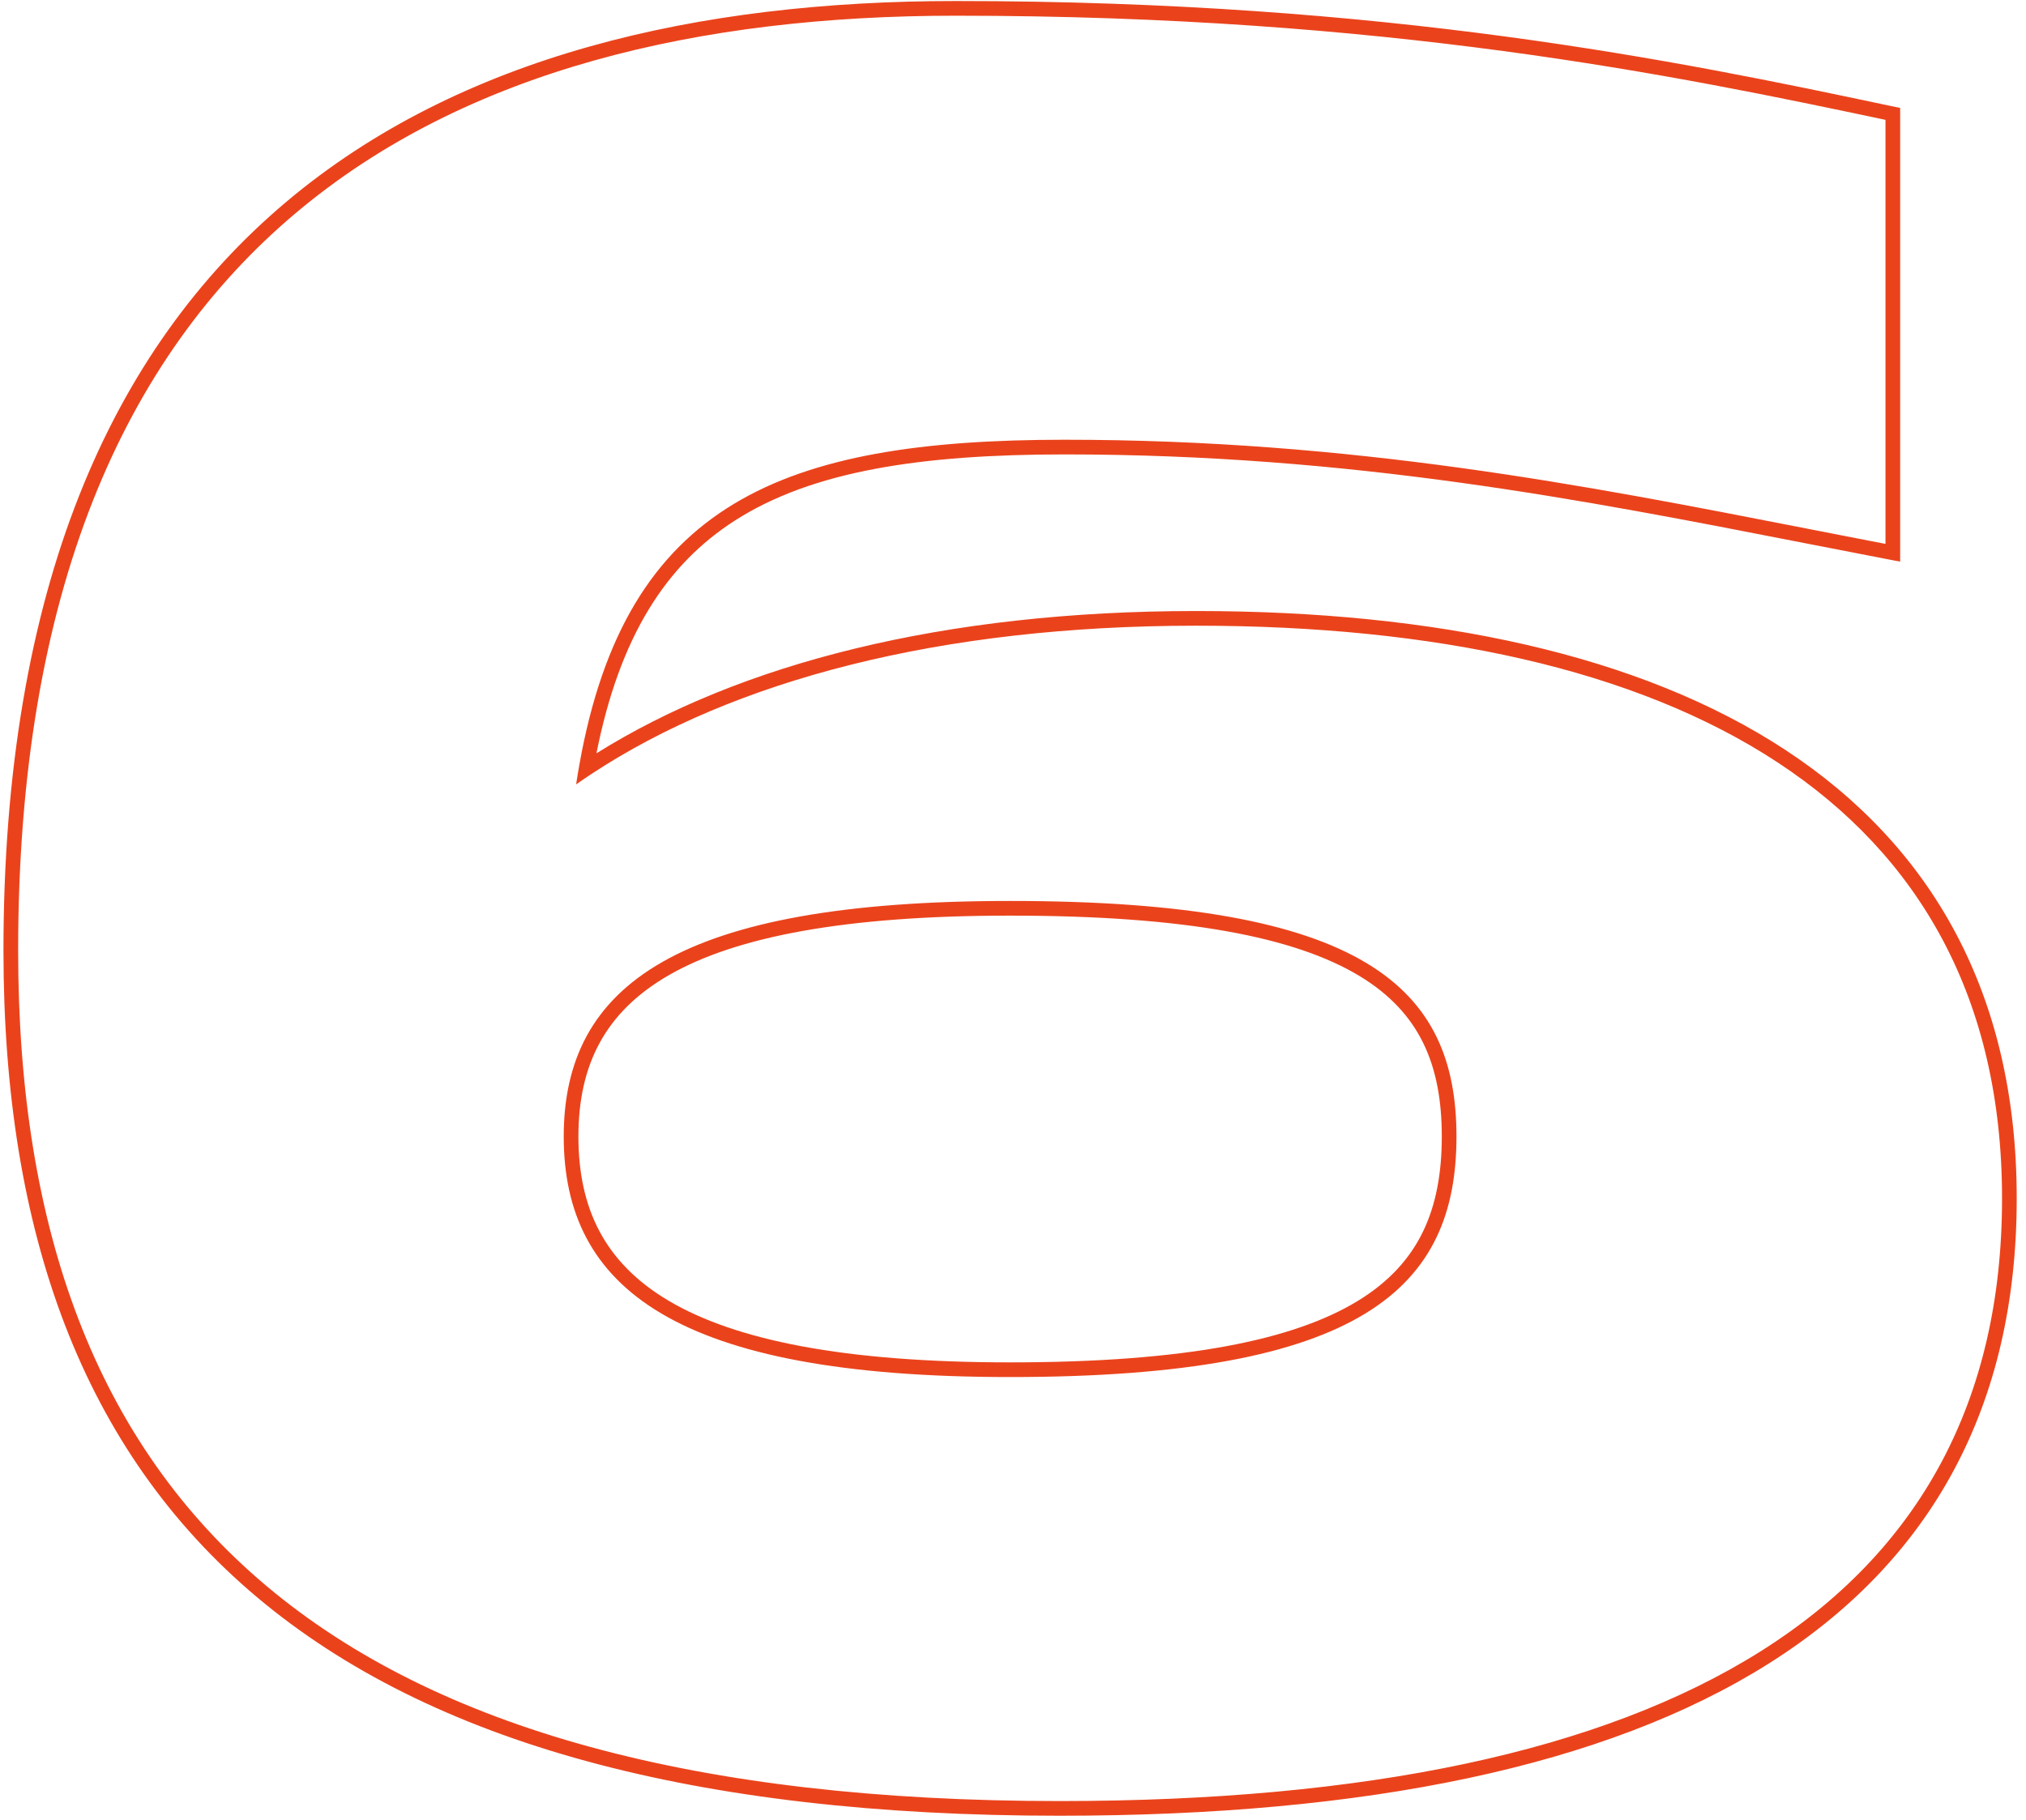
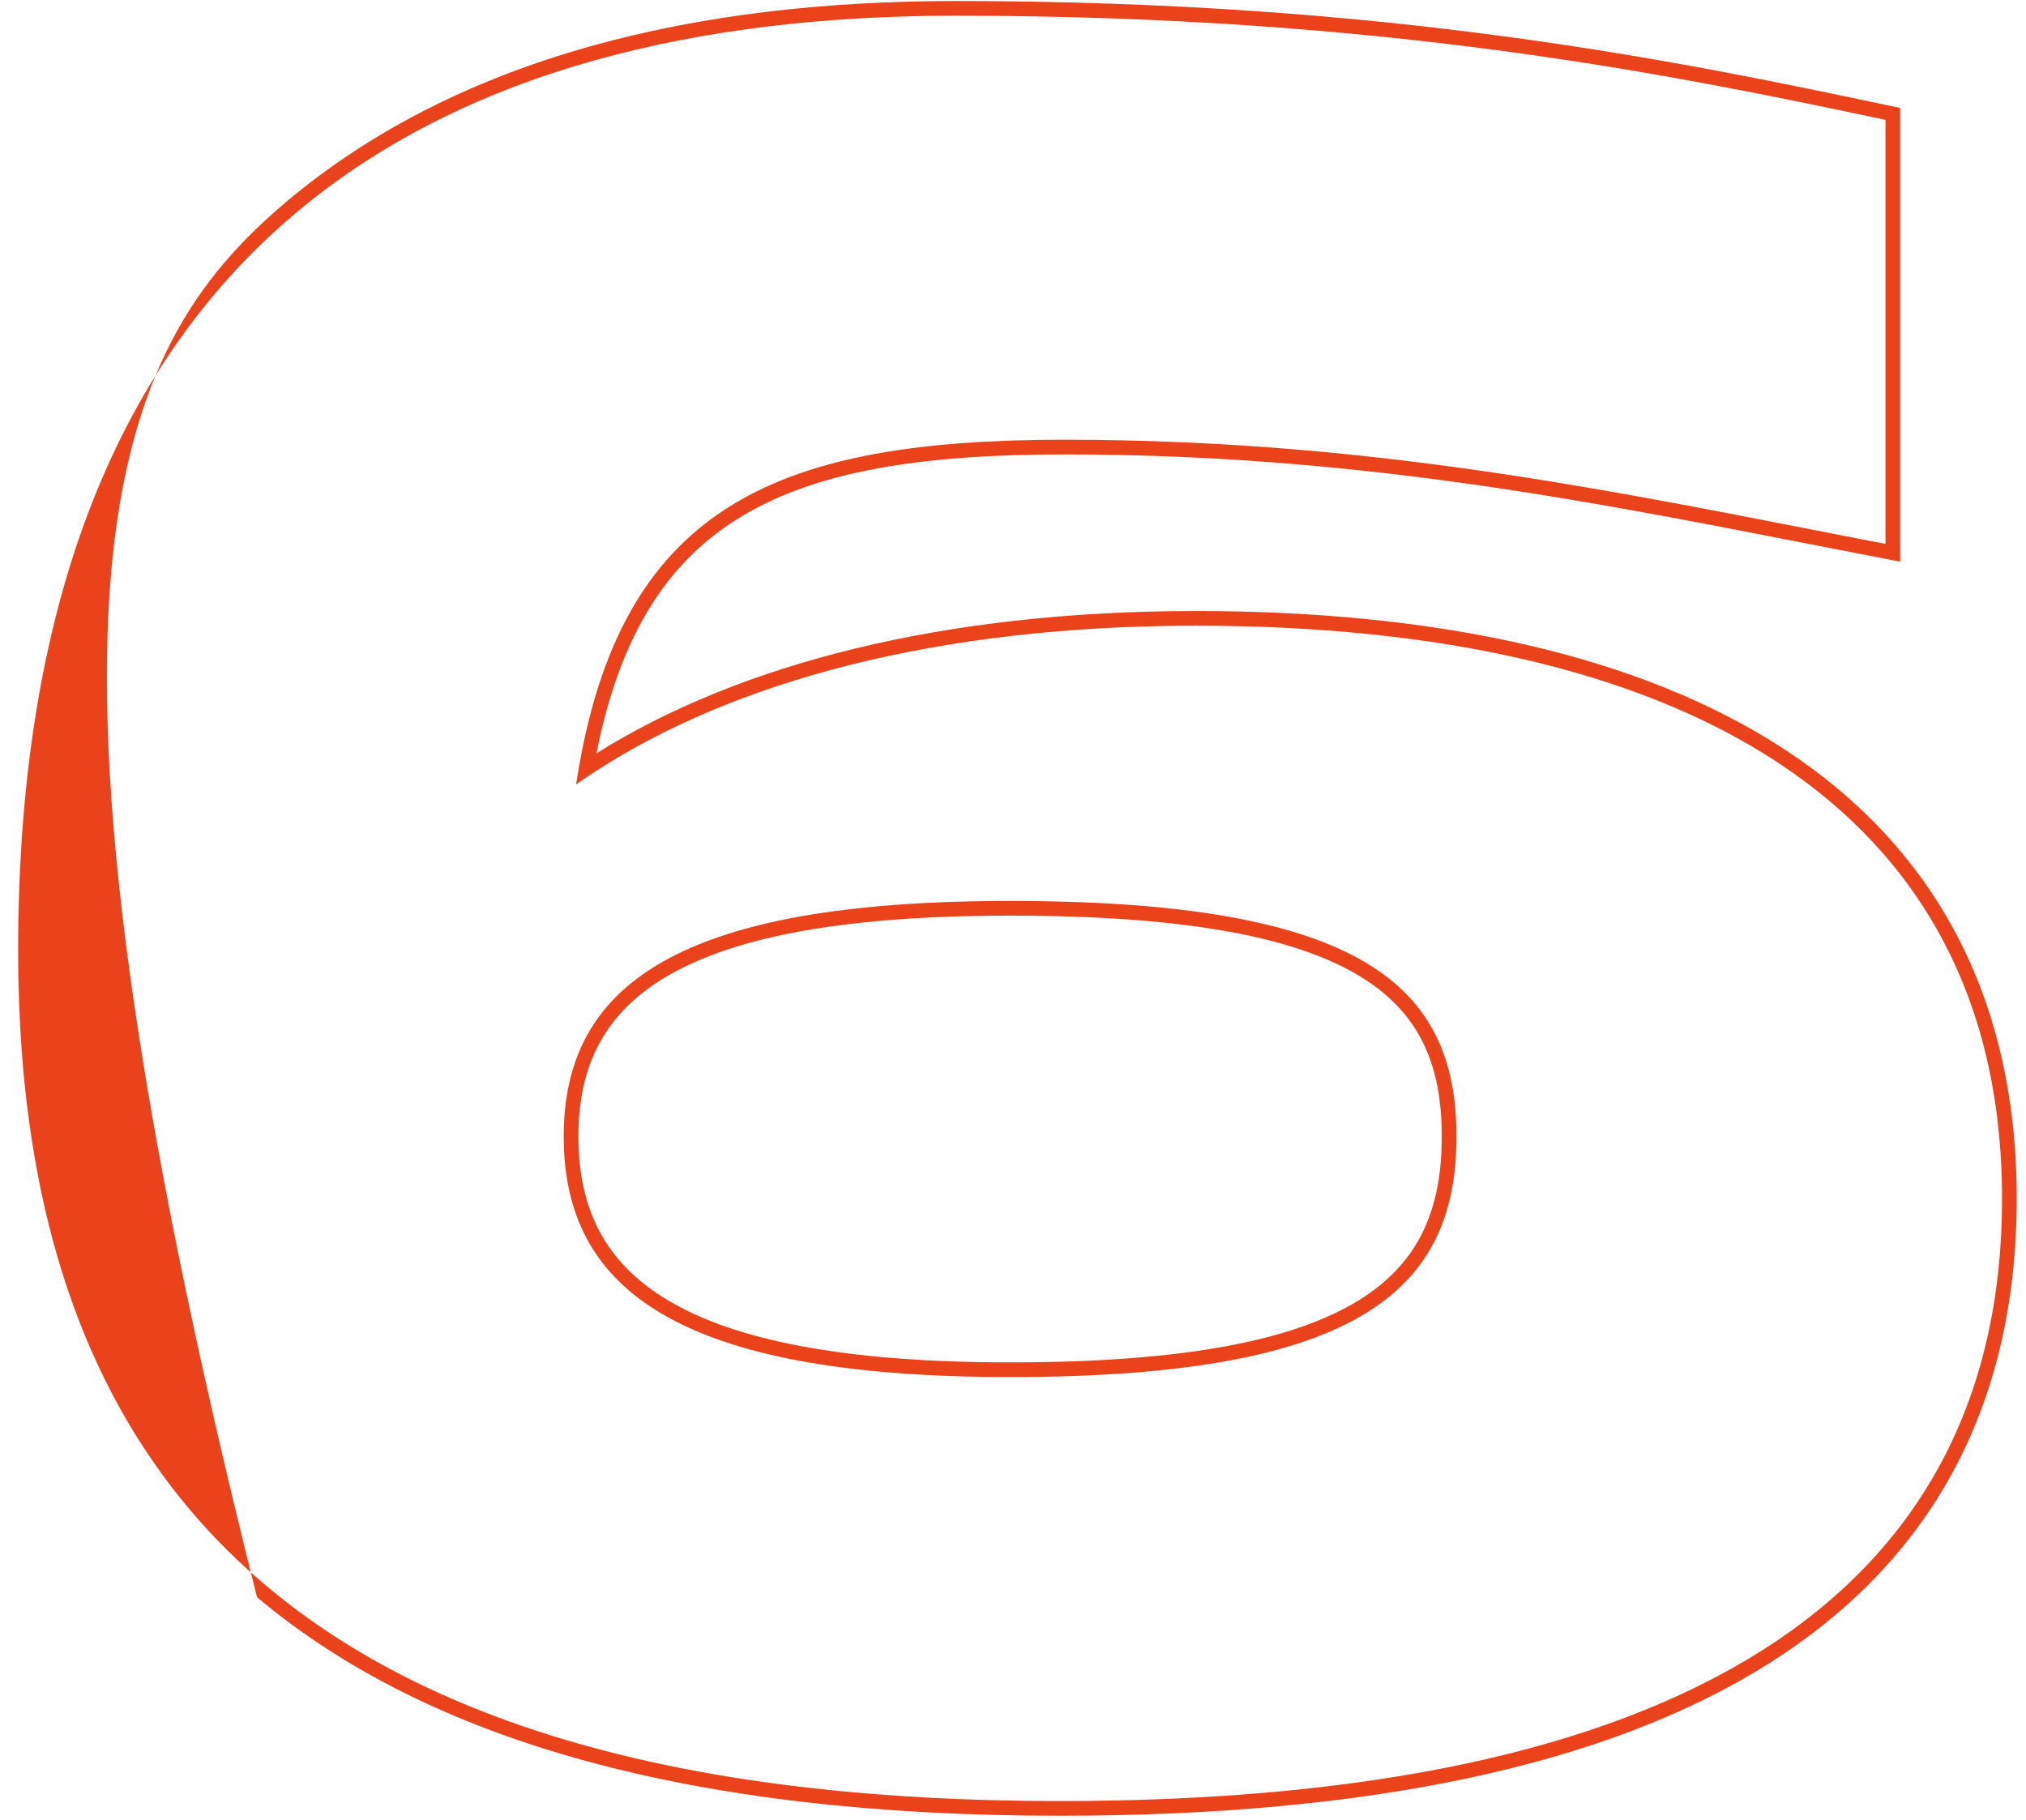
<svg xmlns="http://www.w3.org/2000/svg" fill="none" viewBox="0 0 138 124" height="124" width="138">
-   <path fill="#EA431C" d="M127.429 36.857C125.971 36.575 124.508 36.289 123.037 36.001C107.964 33.053 92.127 29.955 72.518 29.955C53.24 29.955 42.641 34.295 39.468 52.067C39.388 52.514 39.313 52.97 39.242 53.434C39.614 53.173 39.993 52.916 40.379 52.663C49.985 46.37 63.933 42.623 81.471 42.623C113.903 42.623 136.368 54.448 136.368 81.643C136.368 109.176 113.903 122.689 72.181 122.689C22.689 122.689 1.236 102.926 1.236 64.751C1.236 15.766 30.29 1.07 65.086 1.07C94.477 1.07 114.072 5.124 128.429 8.165V37.049C128.096 36.985 127.763 36.921 127.429 36.857ZM40.627 51.317C50.407 45.196 64.278 41.623 81.471 41.623C97.782 41.623 111.73 44.593 121.631 51.099C131.592 57.646 137.368 67.72 137.368 81.643C137.368 95.735 131.591 106.325 120.453 113.337C109.389 120.304 93.119 123.689 72.181 123.689C47.33 123.689 29.315 118.733 17.505 108.801C5.659 98.839 0.236 84.027 0.236 64.751C0.236 40.056 7.568 23.816 19.468 13.777C31.335 3.765 47.571 0.07 65.086 0.07C94.581 0.07 114.254 4.141 128.636 7.187L129.429 7.354V38.26L128.241 38.031C126.448 37.687 124.652 37.336 122.846 36.983C107.77 34.034 92.025 30.955 72.518 30.955C62.67 30.955 55.319 32.101 50.084 35.443C45.353 38.464 42.206 43.38 40.627 51.317ZM45.557 88.615C50.071 91.283 57.448 92.805 68.802 92.805C80.76 92.805 88.123 91.28 92.479 88.623C94.63 87.31 96.043 85.724 96.929 83.892C97.821 82.048 98.207 79.896 98.207 77.42C98.207 74.985 97.831 72.877 96.954 71.075C96.083 69.285 94.689 67.736 92.549 66.454C88.214 63.857 80.849 62.373 68.802 62.373C57.528 62.373 50.145 63.811 45.608 66.401C43.361 67.684 41.825 69.241 40.844 71.044C39.859 72.852 39.398 74.97 39.398 77.42C39.398 79.873 39.85 82.016 40.825 83.859C41.798 85.696 43.322 87.294 45.557 88.615ZM38.398 77.42C38.398 87.724 45.999 93.805 68.802 93.805C92.788 93.805 99.207 87.724 99.207 77.42C99.207 67.285 92.957 61.373 68.802 61.373C46.168 61.373 38.398 67.116 38.398 77.42Z" clip-rule="evenodd" fill-rule="evenodd" />
+   <path fill="#EA431C" d="M127.429 36.857C125.971 36.575 124.508 36.289 123.037 36.001C107.964 33.053 92.127 29.955 72.518 29.955C53.24 29.955 42.641 34.295 39.468 52.067C39.388 52.514 39.313 52.97 39.242 53.434C39.614 53.173 39.993 52.916 40.379 52.663C49.985 46.37 63.933 42.623 81.471 42.623C113.903 42.623 136.368 54.448 136.368 81.643C136.368 109.176 113.903 122.689 72.181 122.689C22.689 122.689 1.236 102.926 1.236 64.751C1.236 15.766 30.29 1.07 65.086 1.07C94.477 1.07 114.072 5.124 128.429 8.165V37.049C128.096 36.985 127.763 36.921 127.429 36.857ZM40.627 51.317C50.407 45.196 64.278 41.623 81.471 41.623C97.782 41.623 111.73 44.593 121.631 51.099C131.592 57.646 137.368 67.72 137.368 81.643C137.368 95.735 131.591 106.325 120.453 113.337C109.389 120.304 93.119 123.689 72.181 123.689C47.33 123.689 29.315 118.733 17.505 108.801C0.236 40.056 7.568 23.816 19.468 13.777C31.335 3.765 47.571 0.07 65.086 0.07C94.581 0.07 114.254 4.141 128.636 7.187L129.429 7.354V38.26L128.241 38.031C126.448 37.687 124.652 37.336 122.846 36.983C107.77 34.034 92.025 30.955 72.518 30.955C62.67 30.955 55.319 32.101 50.084 35.443C45.353 38.464 42.206 43.38 40.627 51.317ZM45.557 88.615C50.071 91.283 57.448 92.805 68.802 92.805C80.76 92.805 88.123 91.28 92.479 88.623C94.63 87.31 96.043 85.724 96.929 83.892C97.821 82.048 98.207 79.896 98.207 77.42C98.207 74.985 97.831 72.877 96.954 71.075C96.083 69.285 94.689 67.736 92.549 66.454C88.214 63.857 80.849 62.373 68.802 62.373C57.528 62.373 50.145 63.811 45.608 66.401C43.361 67.684 41.825 69.241 40.844 71.044C39.859 72.852 39.398 74.97 39.398 77.42C39.398 79.873 39.85 82.016 40.825 83.859C41.798 85.696 43.322 87.294 45.557 88.615ZM38.398 77.42C38.398 87.724 45.999 93.805 68.802 93.805C92.788 93.805 99.207 87.724 99.207 77.42C99.207 67.285 92.957 61.373 68.802 61.373C46.168 61.373 38.398 67.116 38.398 77.42Z" clip-rule="evenodd" fill-rule="evenodd" />
</svg>